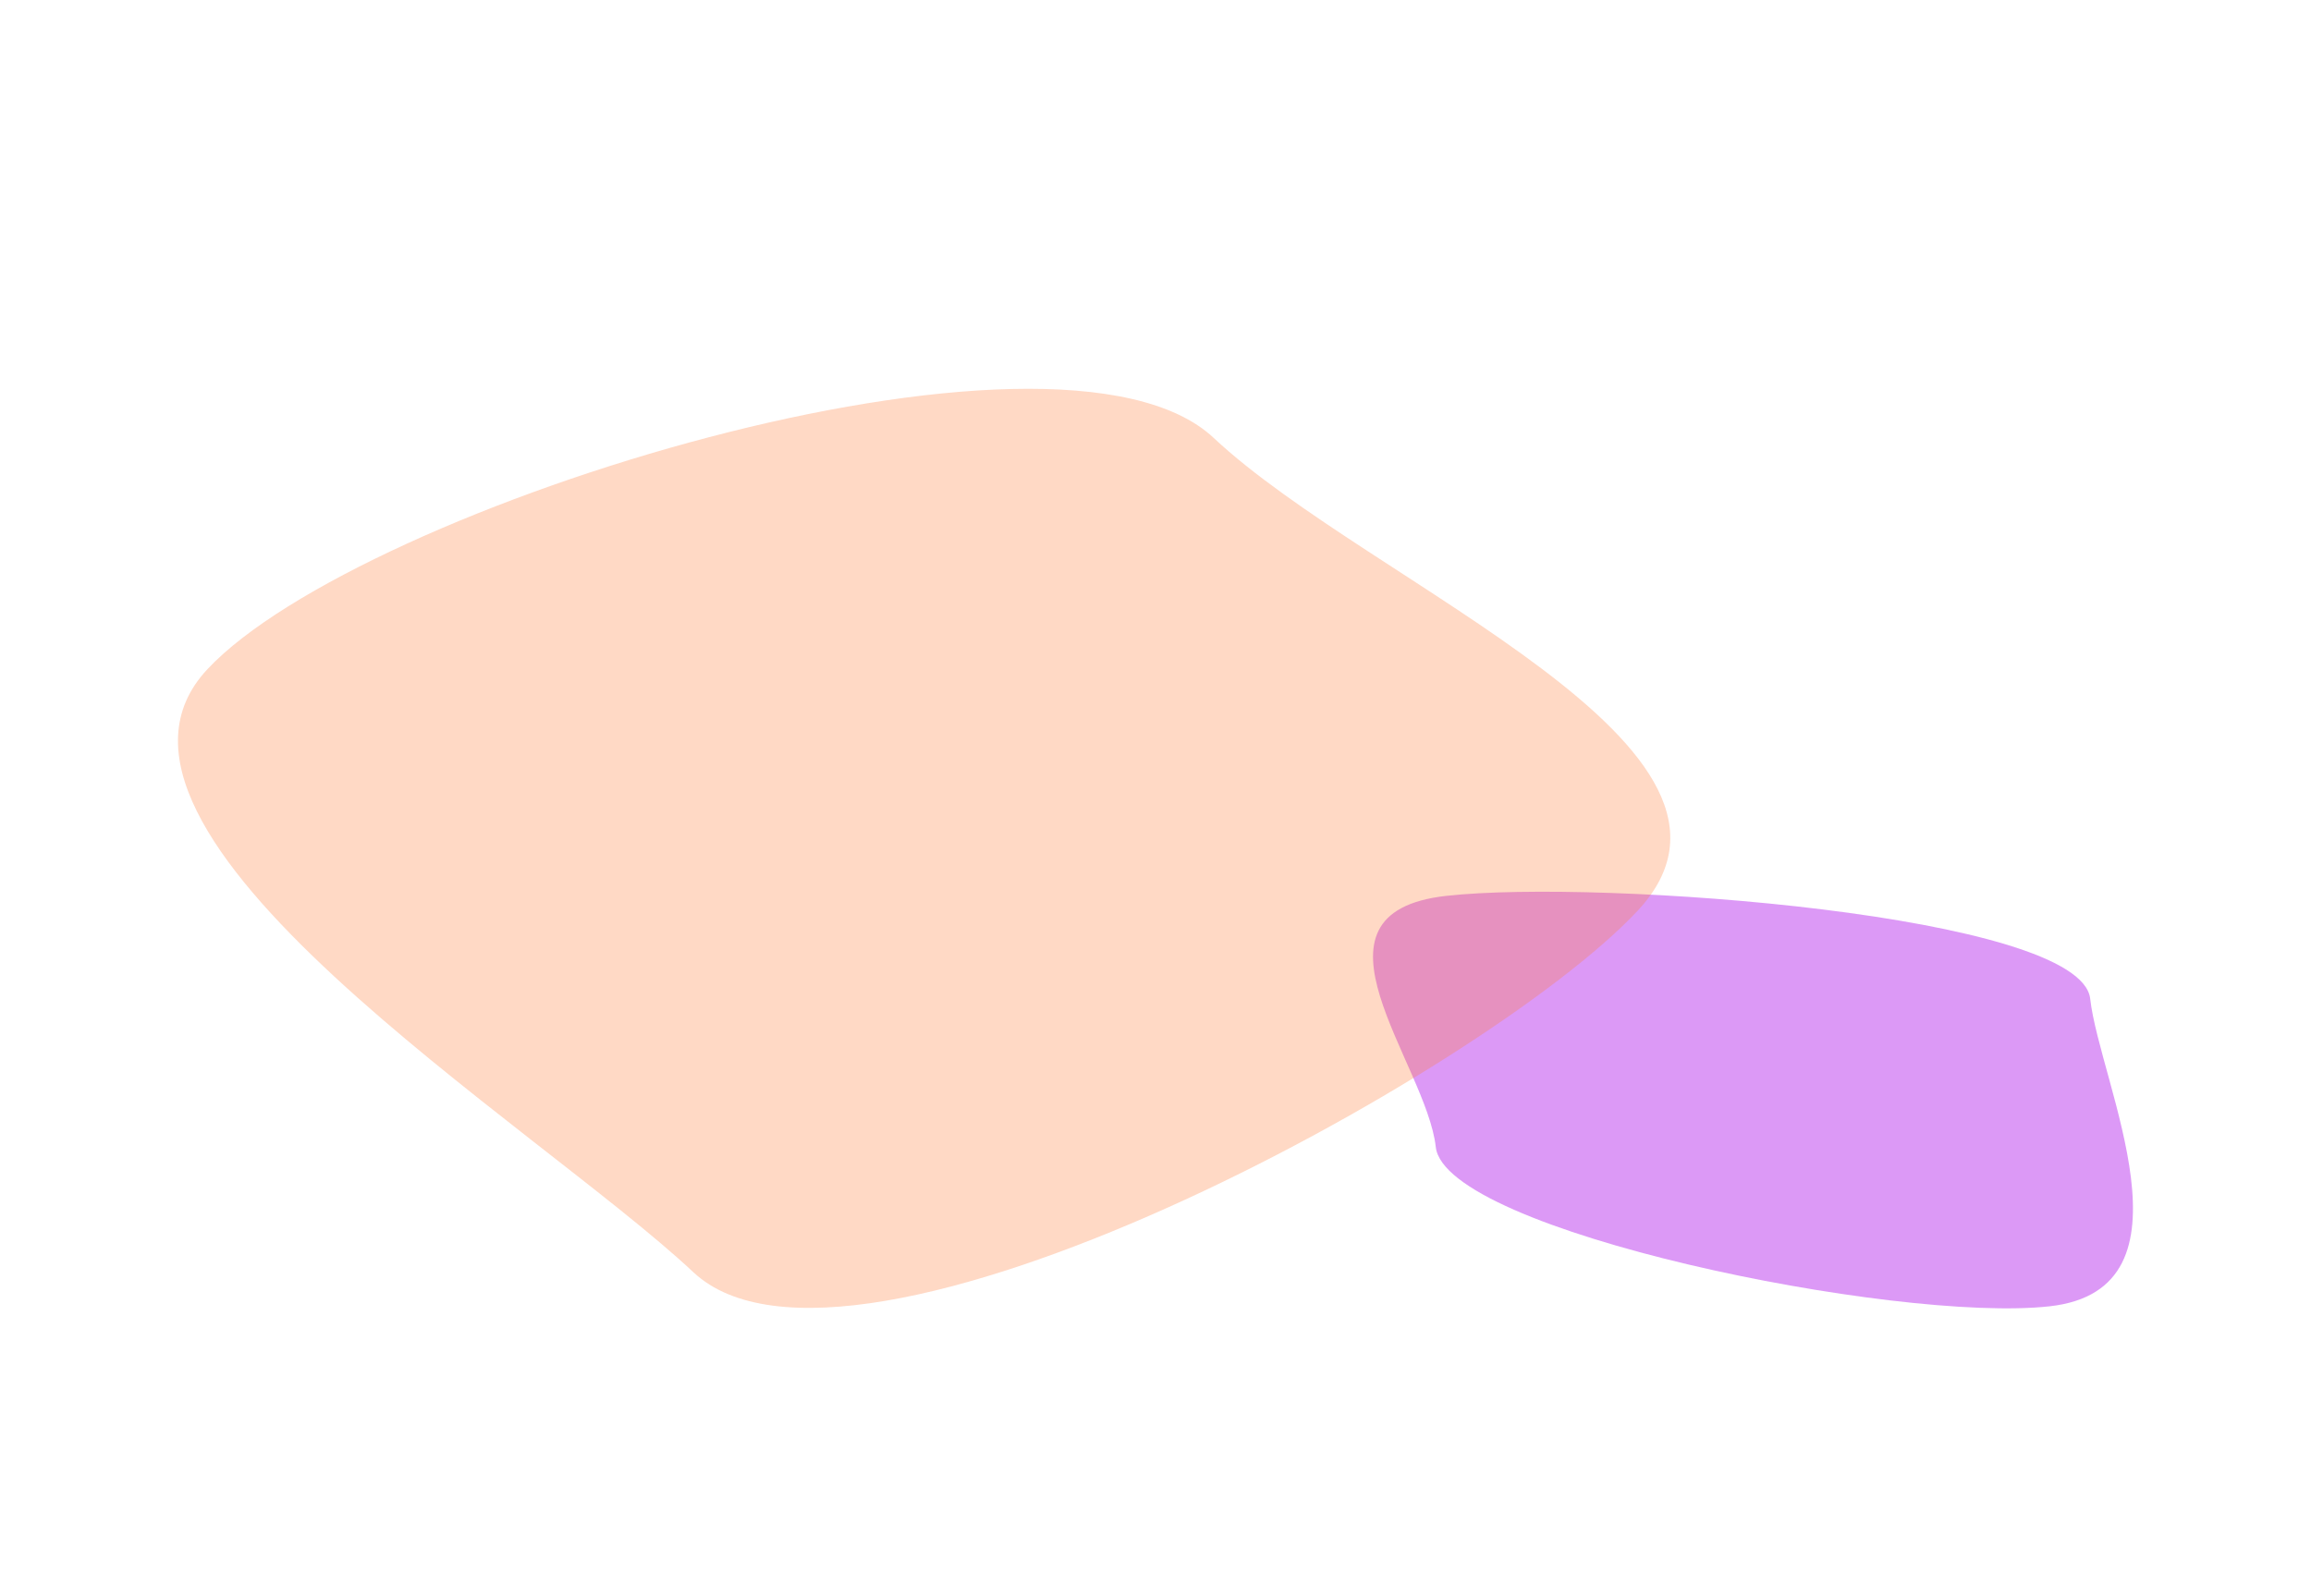
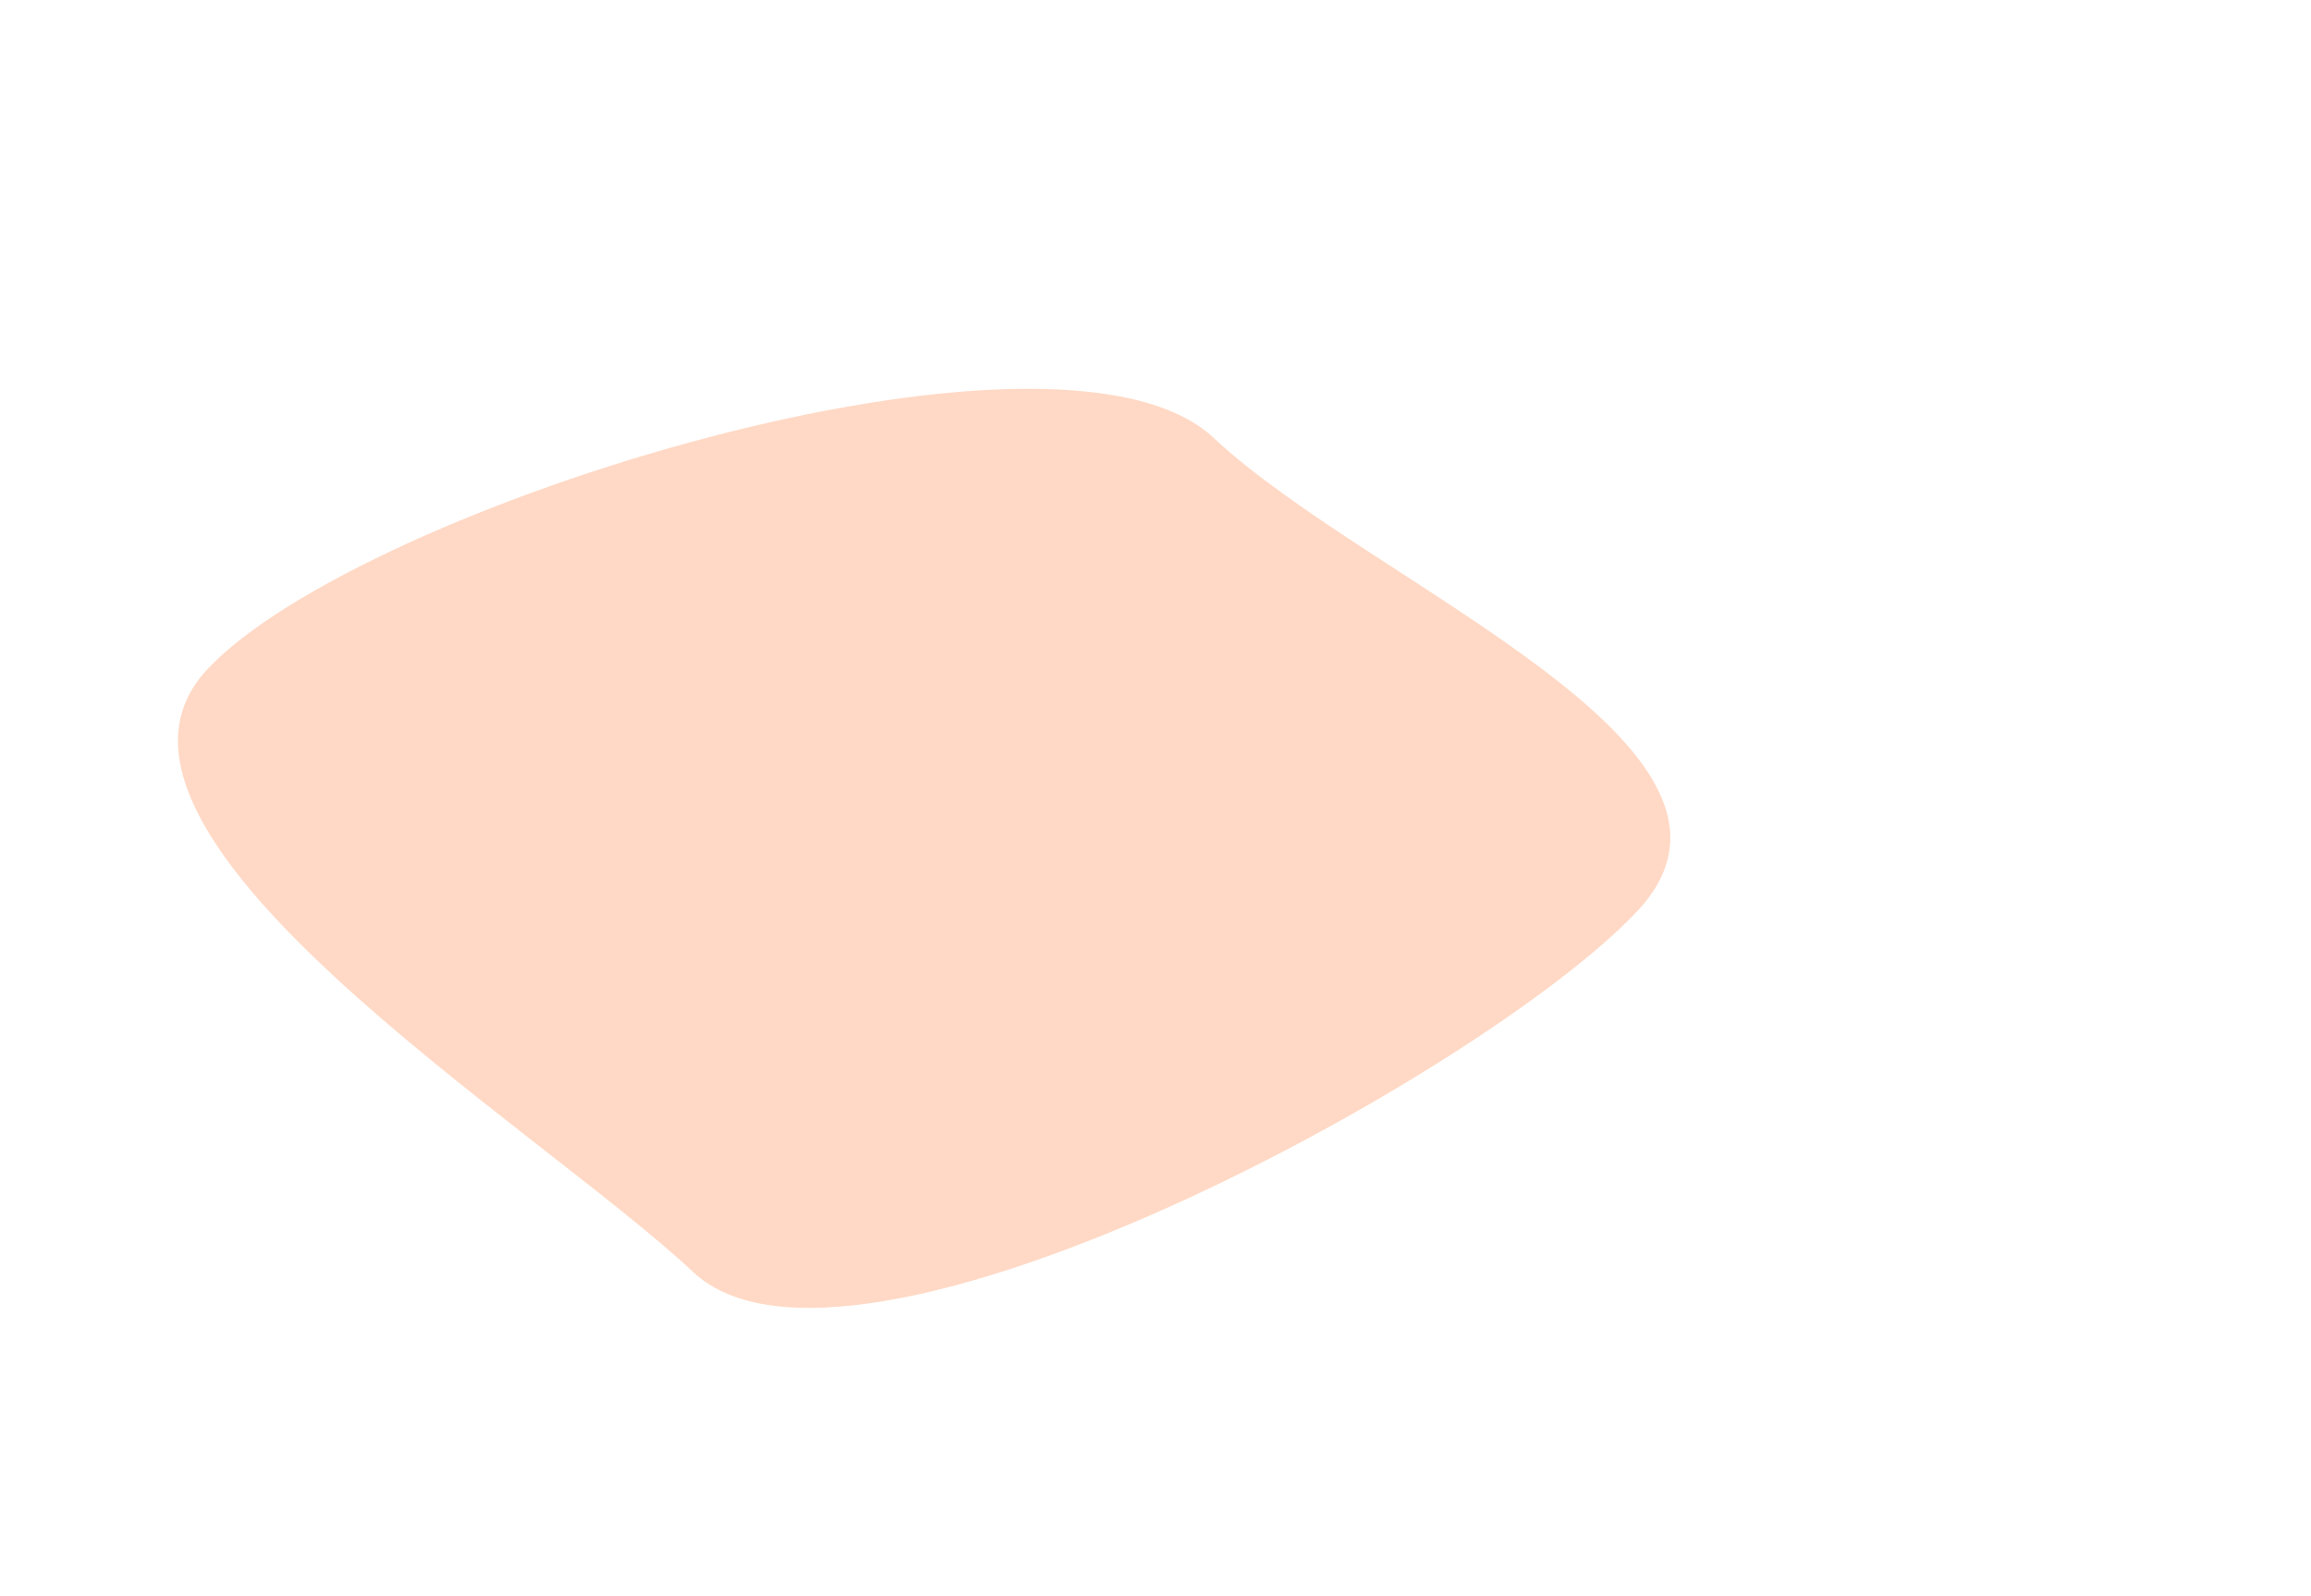
<svg xmlns="http://www.w3.org/2000/svg" width="6500" height="4490" viewBox="0 0 6500 4490" fill="none">
  <g opacity="0.4" filter="url(#filter0_f_2019_1133)">
-     <path d="M4068.09 2520.41C4499.75 2472.51 5852.72 2573.48 5878.96 2809.93C5905.2 3046.39 6196.31 3627.27 5764.64 3675.17C5332.98 3723.07 4064.57 3463.49 4038.33 3227.04C4012.09 2990.59 3636.42 2568.31 4068.09 2520.41Z" fill="#A700E9" />
-   </g>
+     </g>
  <g opacity="0.3" filter="url(#filter1_f_2019_1133)">
    <path d="M4605.13 2563.32C4175.19 3021.5 2391.7 3993.59 1950 3579.12C1508.31 3164.65 153.813 2340.56 583.751 1882.38C1013.69 1424.2 2972.03 817.612 3413.72 1232.08C3855.41 1646.54 5035.06 2105.14 4605.13 2563.32Z" fill="#FF7E3D" />
  </g>
  <defs>
    <filter id="filter0_f_2019_1133" x="3361.81" y="2008.8" width="3137.41" height="2172.13" filterUnits="userSpaceOnUse" color-interpolation-filters="sRGB">
      <feGaussianBlur stdDeviation="250" />
    </filter>
    <filter id="filter1_f_2019_1133" x="0.551" y="593.864" width="5197.32" height="3585.76" filterUnits="userSpaceOnUse" color-interpolation-filters="sRGB">
      <feGaussianBlur stdDeviation="250" />
    </filter>
  </defs>
</svg>